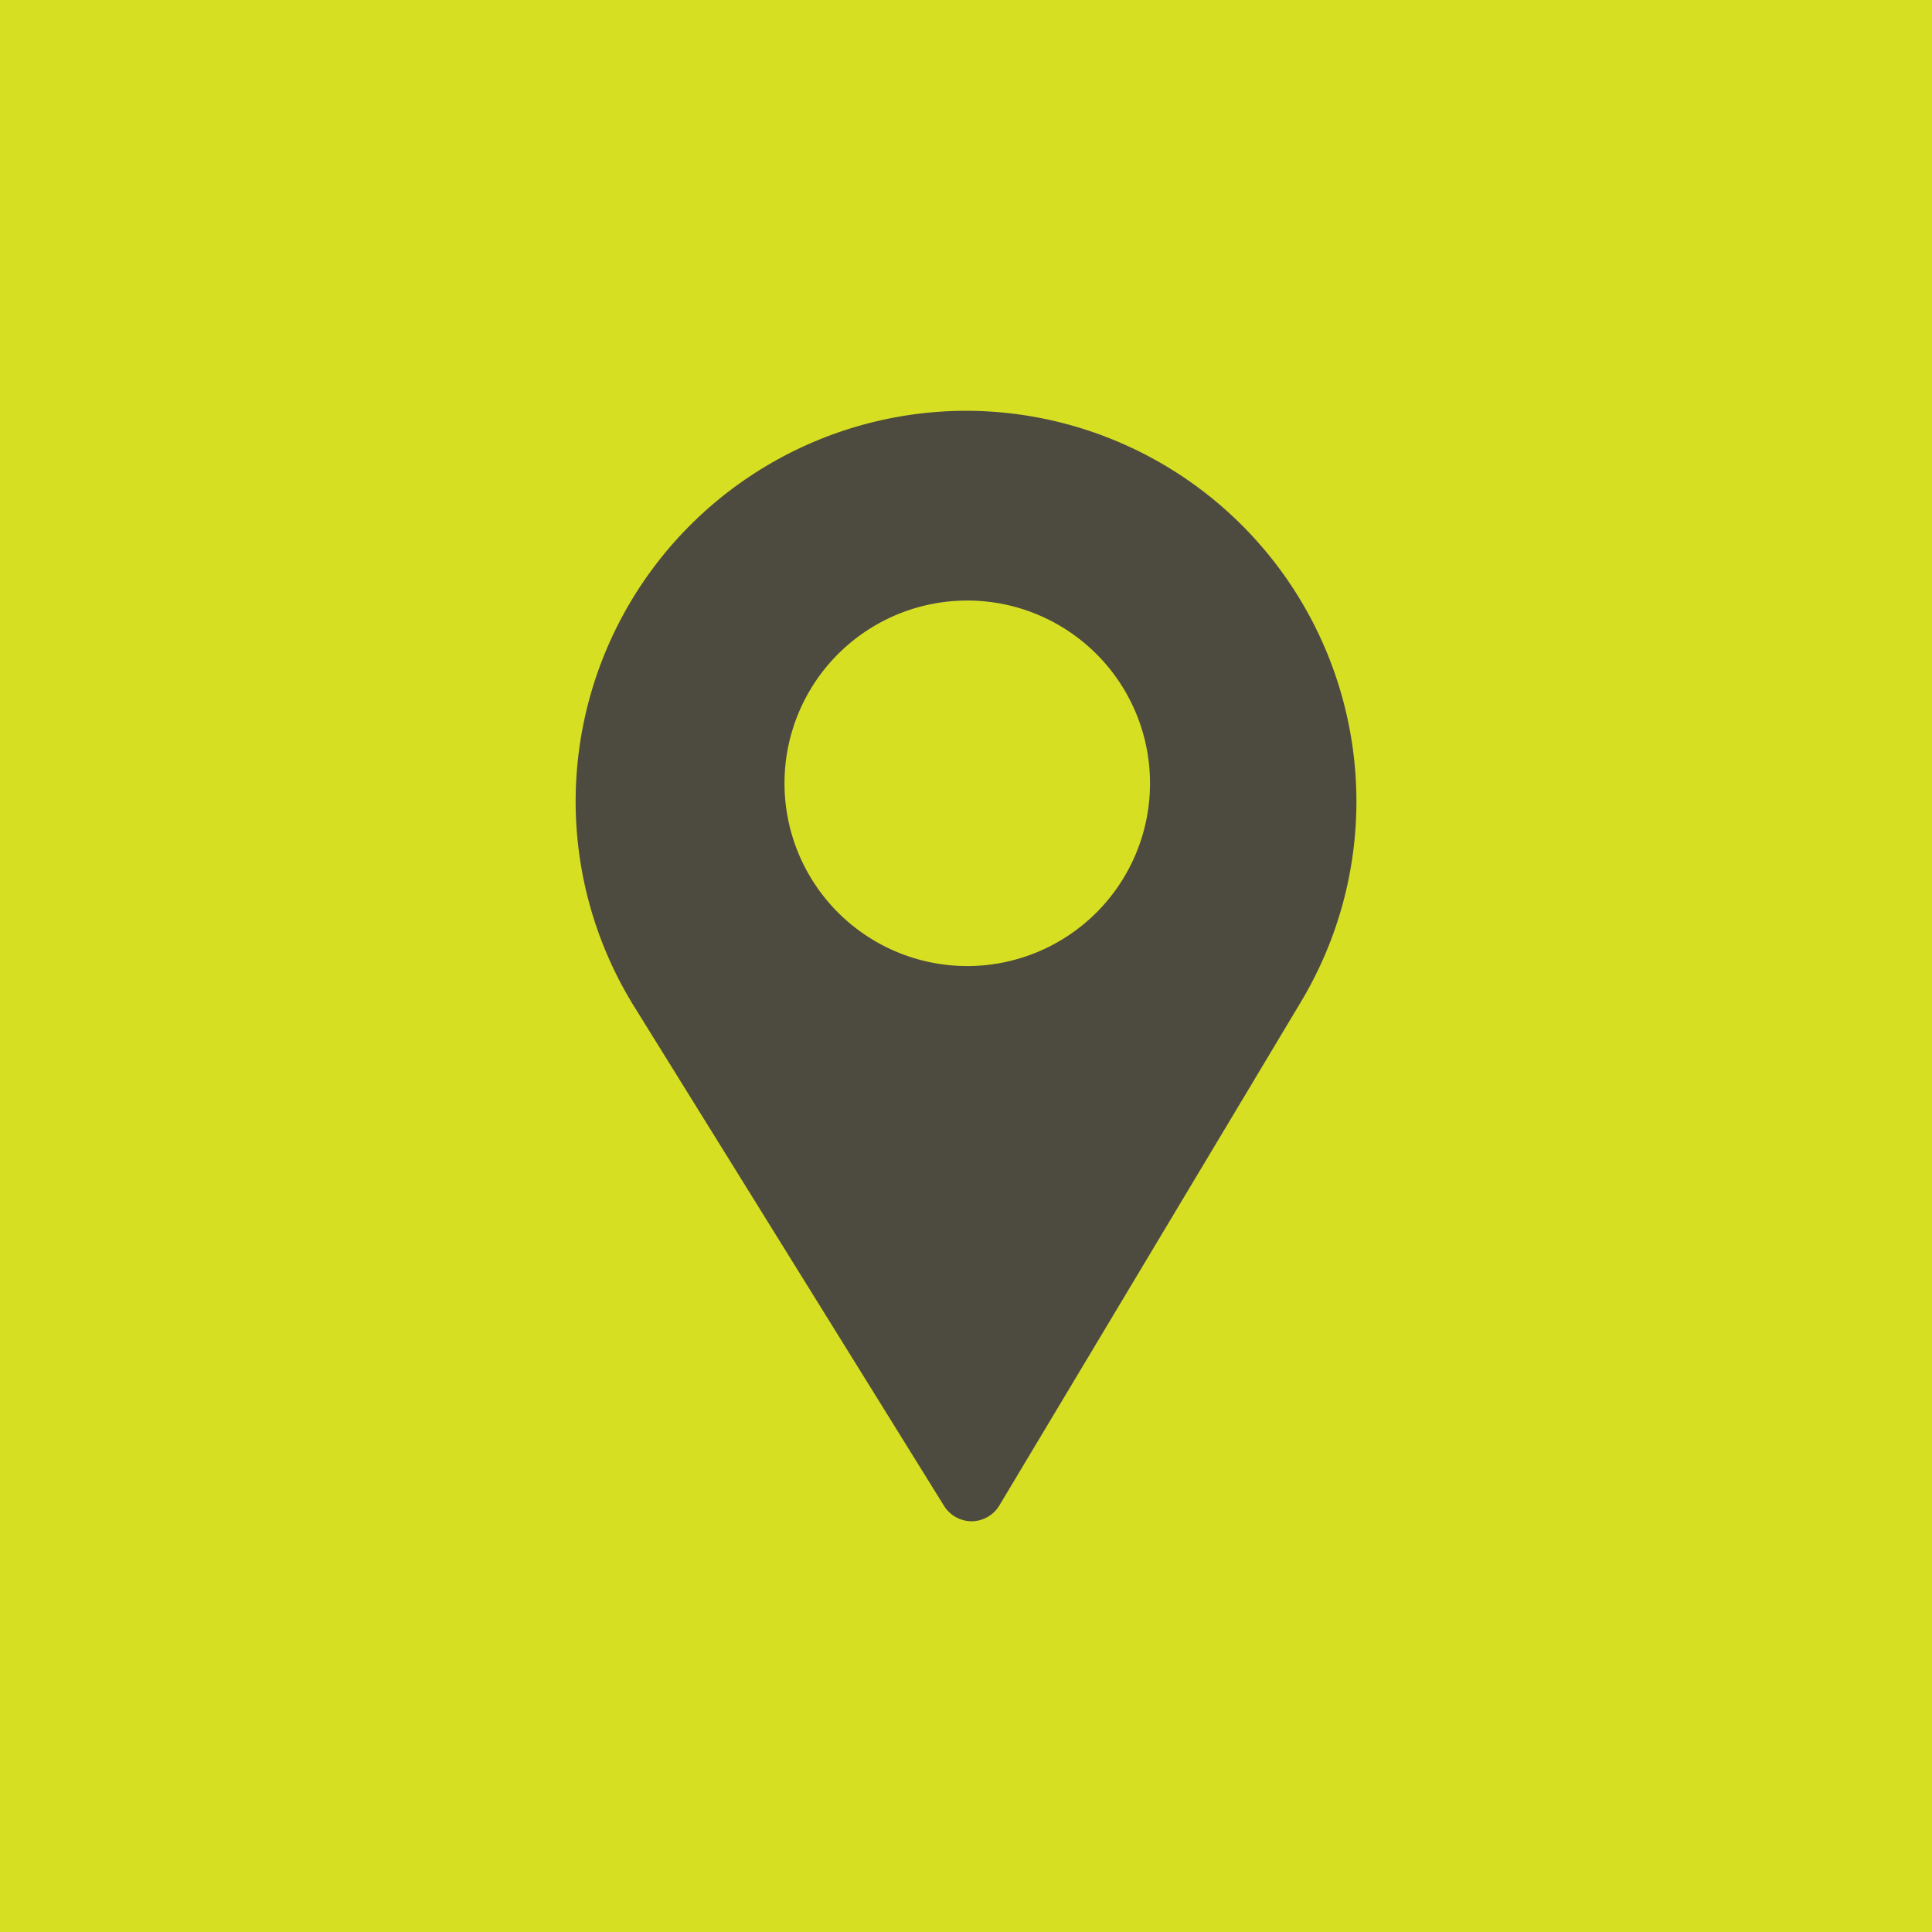
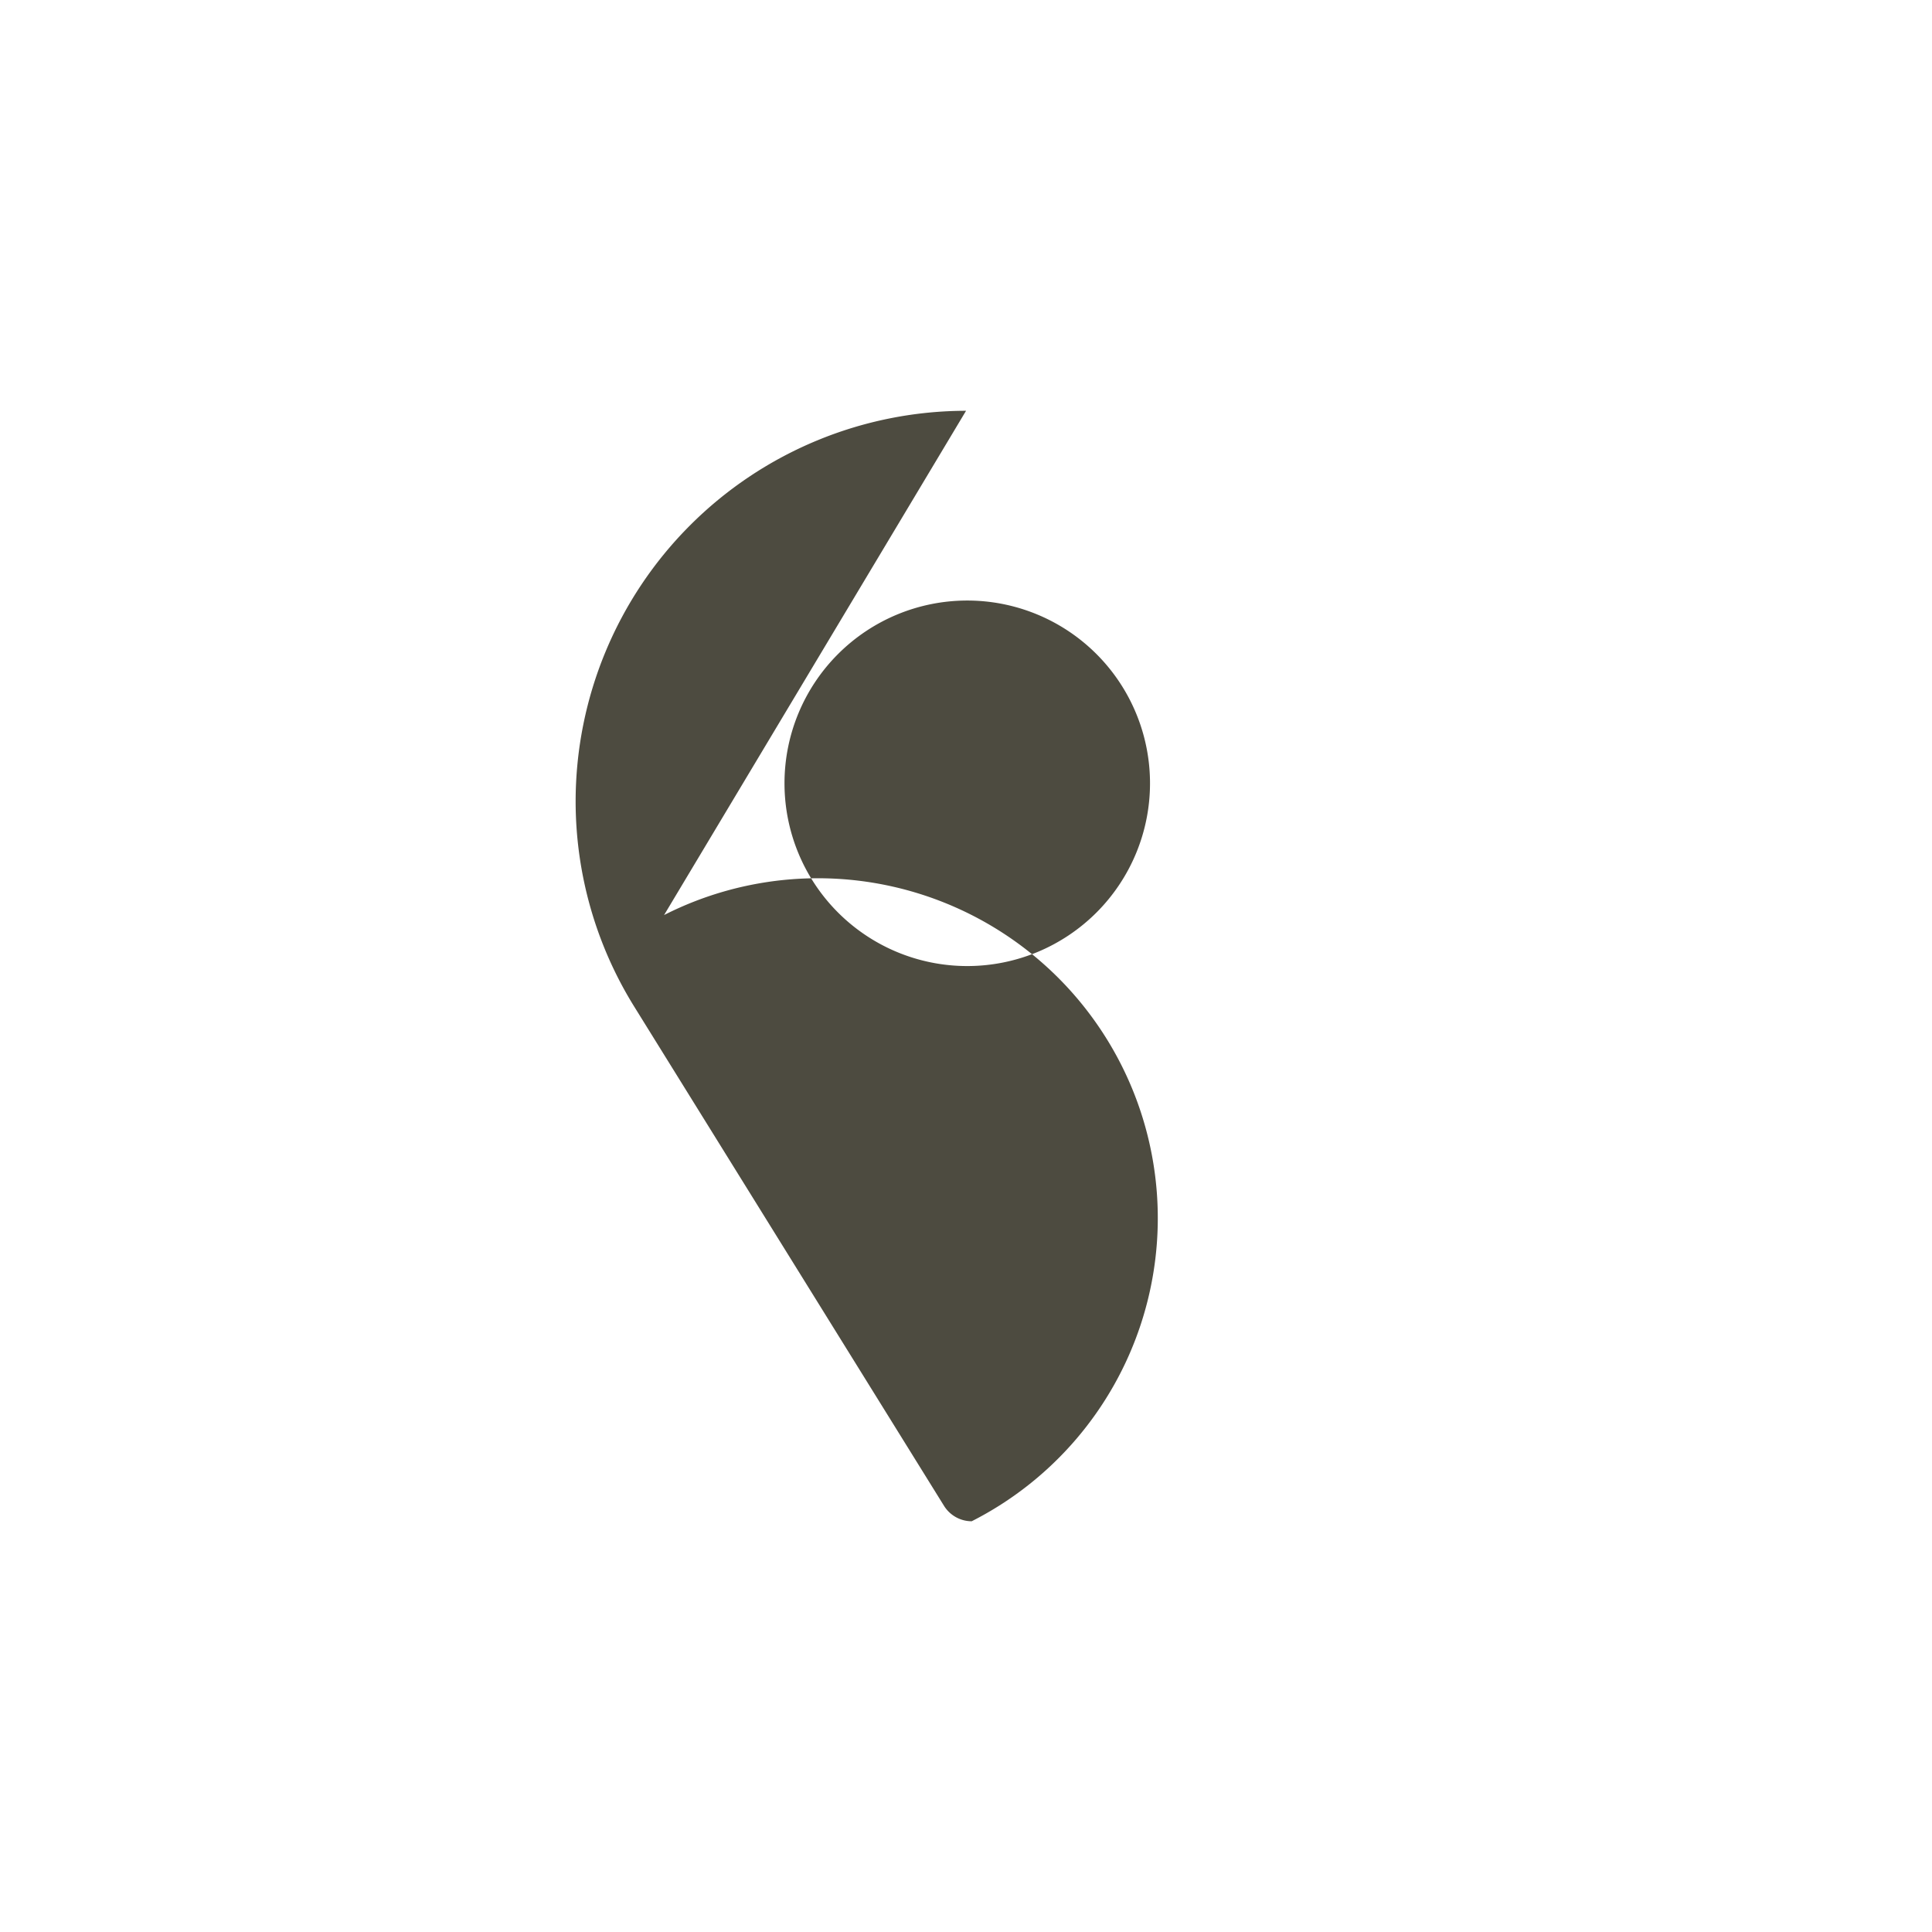
<svg xmlns="http://www.w3.org/2000/svg" width="37" height="37" viewBox="0 0 37 37">
  <g id="Group_5959" data-name="Group 5959" transform="translate(-4932.779 -4952)">
-     <rect id="Rectangle_16_copy_4" data-name="Rectangle 16 copy 4" width="37" height="37" transform="translate(4932.779 4952)" fill="#d7df23" />
-     <path id="Subtraction_1" data-name="Subtraction 1" d="M-1877.415,21.267h0a.626.626,0,0,1-.529-.294l-5.935-9.564A7.461,7.461,0,0,1-1885,7.477,7.486,7.486,0,0,1-1877.523,0a7.485,7.485,0,0,1,7.476,7.477,7.466,7.466,0,0,1-1.055,3.83l-5.783,9.657A.624.624,0,0,1-1877.415,21.267Zm-.085-17.633a3.5,3.5,0,0,0-3.5,3.5,3.5,3.5,0,0,0,3.5,3.5,3.5,3.5,0,0,0,3.5-3.5A3.5,3.5,0,0,0-1877.5,3.634Z" transform="translate(6828.803 4959.867)" fill="#4d4b40" />
+     <path id="Subtraction_1" data-name="Subtraction 1" d="M-1877.415,21.267h0a.626.626,0,0,1-.529-.294l-5.935-9.564A7.461,7.461,0,0,1-1885,7.477,7.486,7.486,0,0,1-1877.523,0l-5.783,9.657A.624.624,0,0,1-1877.415,21.267Zm-.085-17.633a3.5,3.5,0,0,0-3.5,3.5,3.5,3.5,0,0,0,3.5,3.5,3.5,3.5,0,0,0,3.5-3.5A3.5,3.5,0,0,0-1877.5,3.634Z" transform="translate(6828.803 4959.867)" fill="#4d4b40" />
  </g>
</svg>